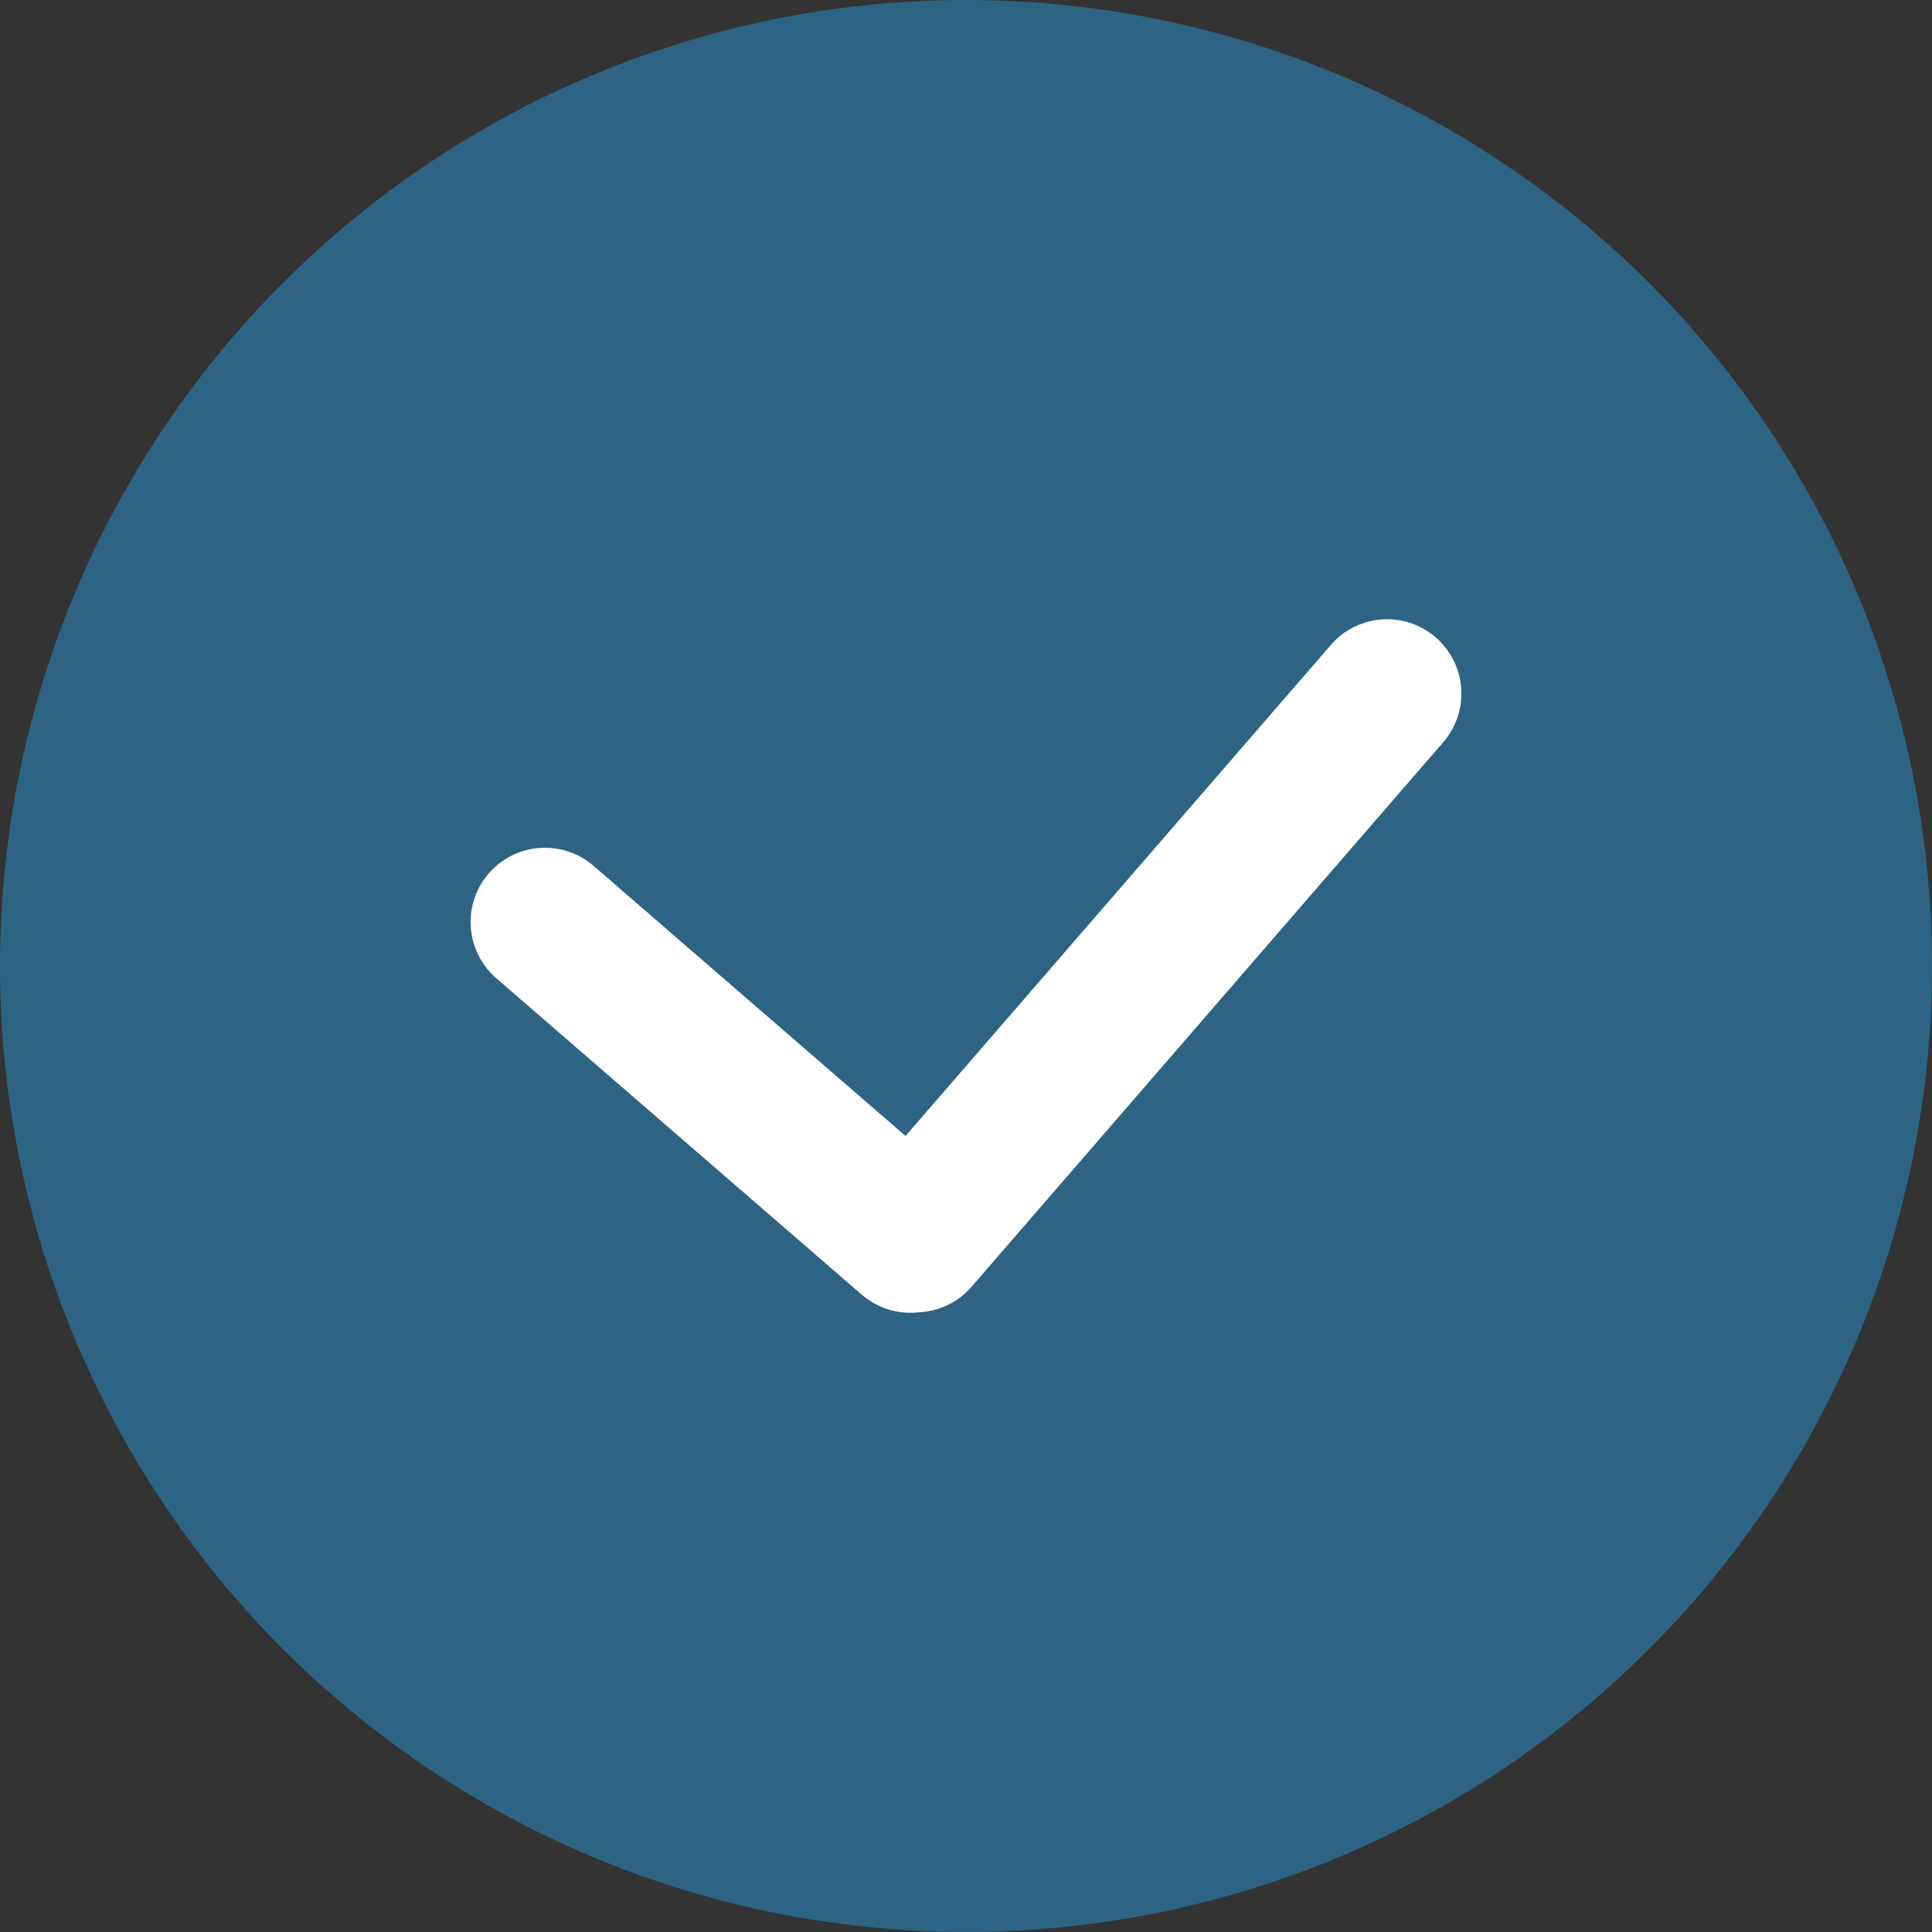
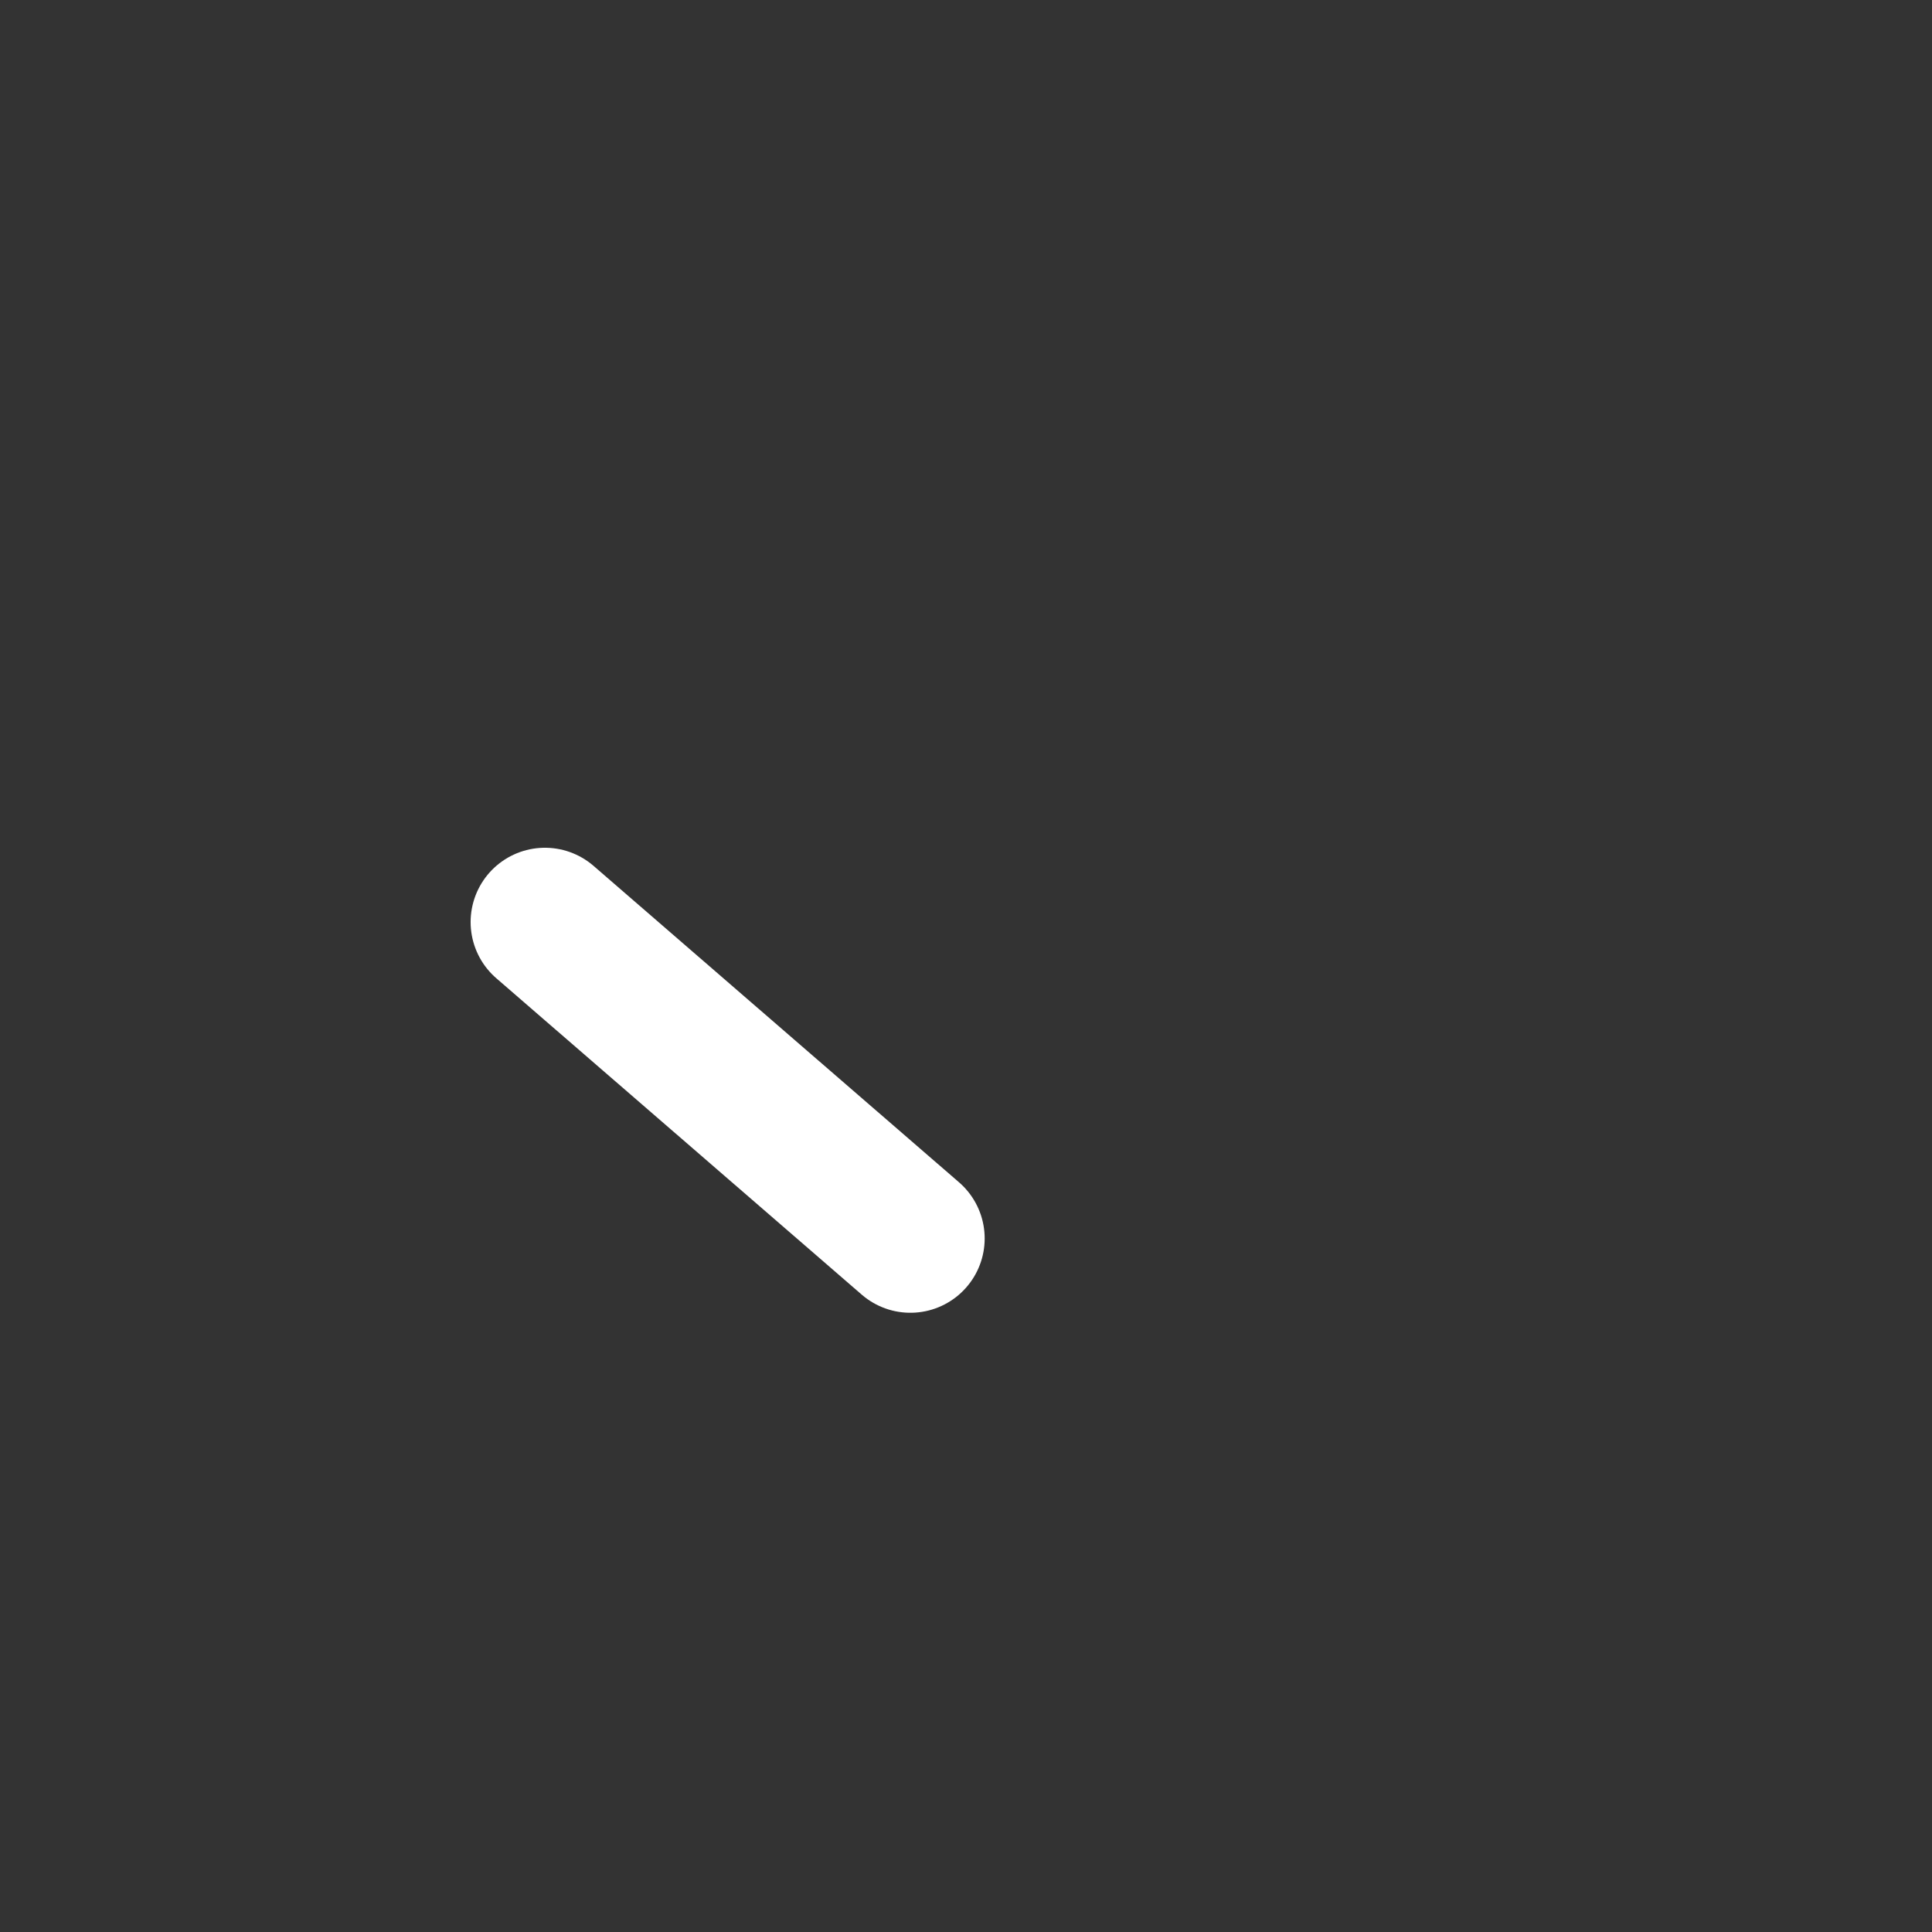
<svg xmlns="http://www.w3.org/2000/svg" width="39" height="39" viewBox="0 0 39 39" fill="none">
  <rect x="0" y="0" width="39" height="39" fill="#333333" stroke="none" />
-   <circle cx="19.5" cy="19.5" r="19.5" fill="#2D6483" />
-   <path d="M11 18.613L18.377 25M18.479 24.992L28 14" stroke="white" stroke-width="3" stroke-linecap="round" />
+   <path d="M11 18.613L18.377 25M18.479 24.992" stroke="white" stroke-width="3" stroke-linecap="round" />
</svg>